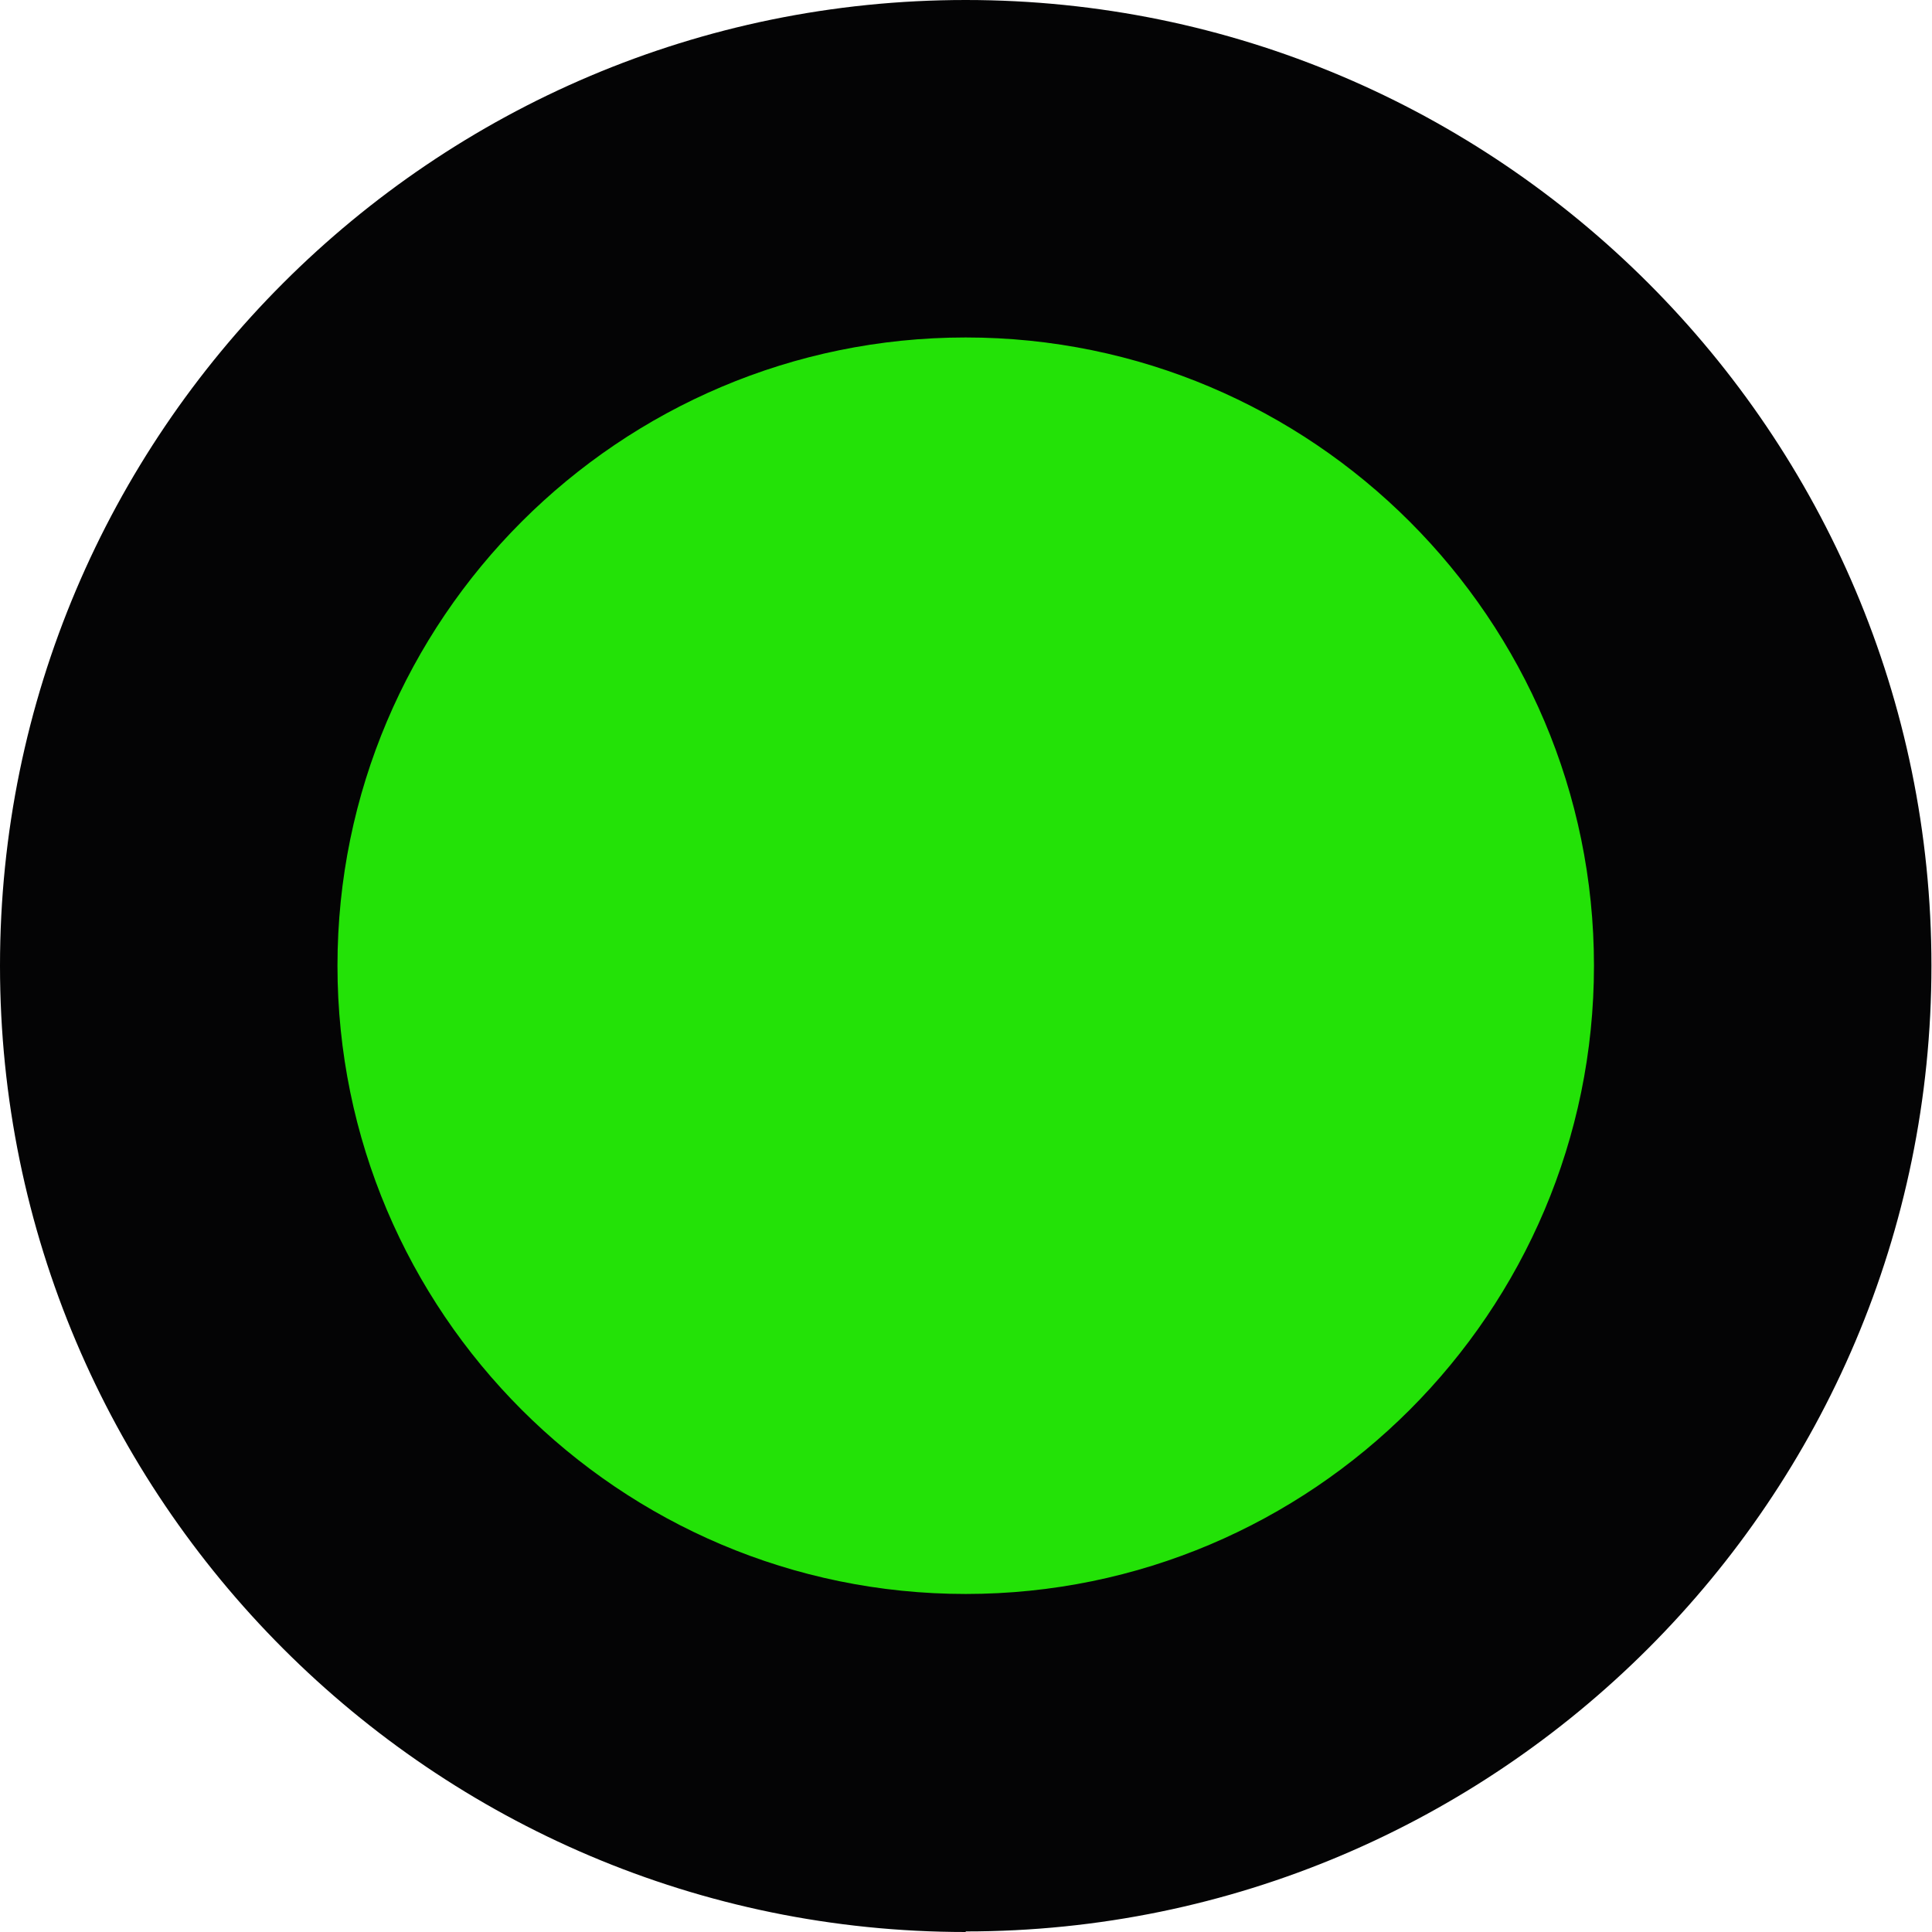
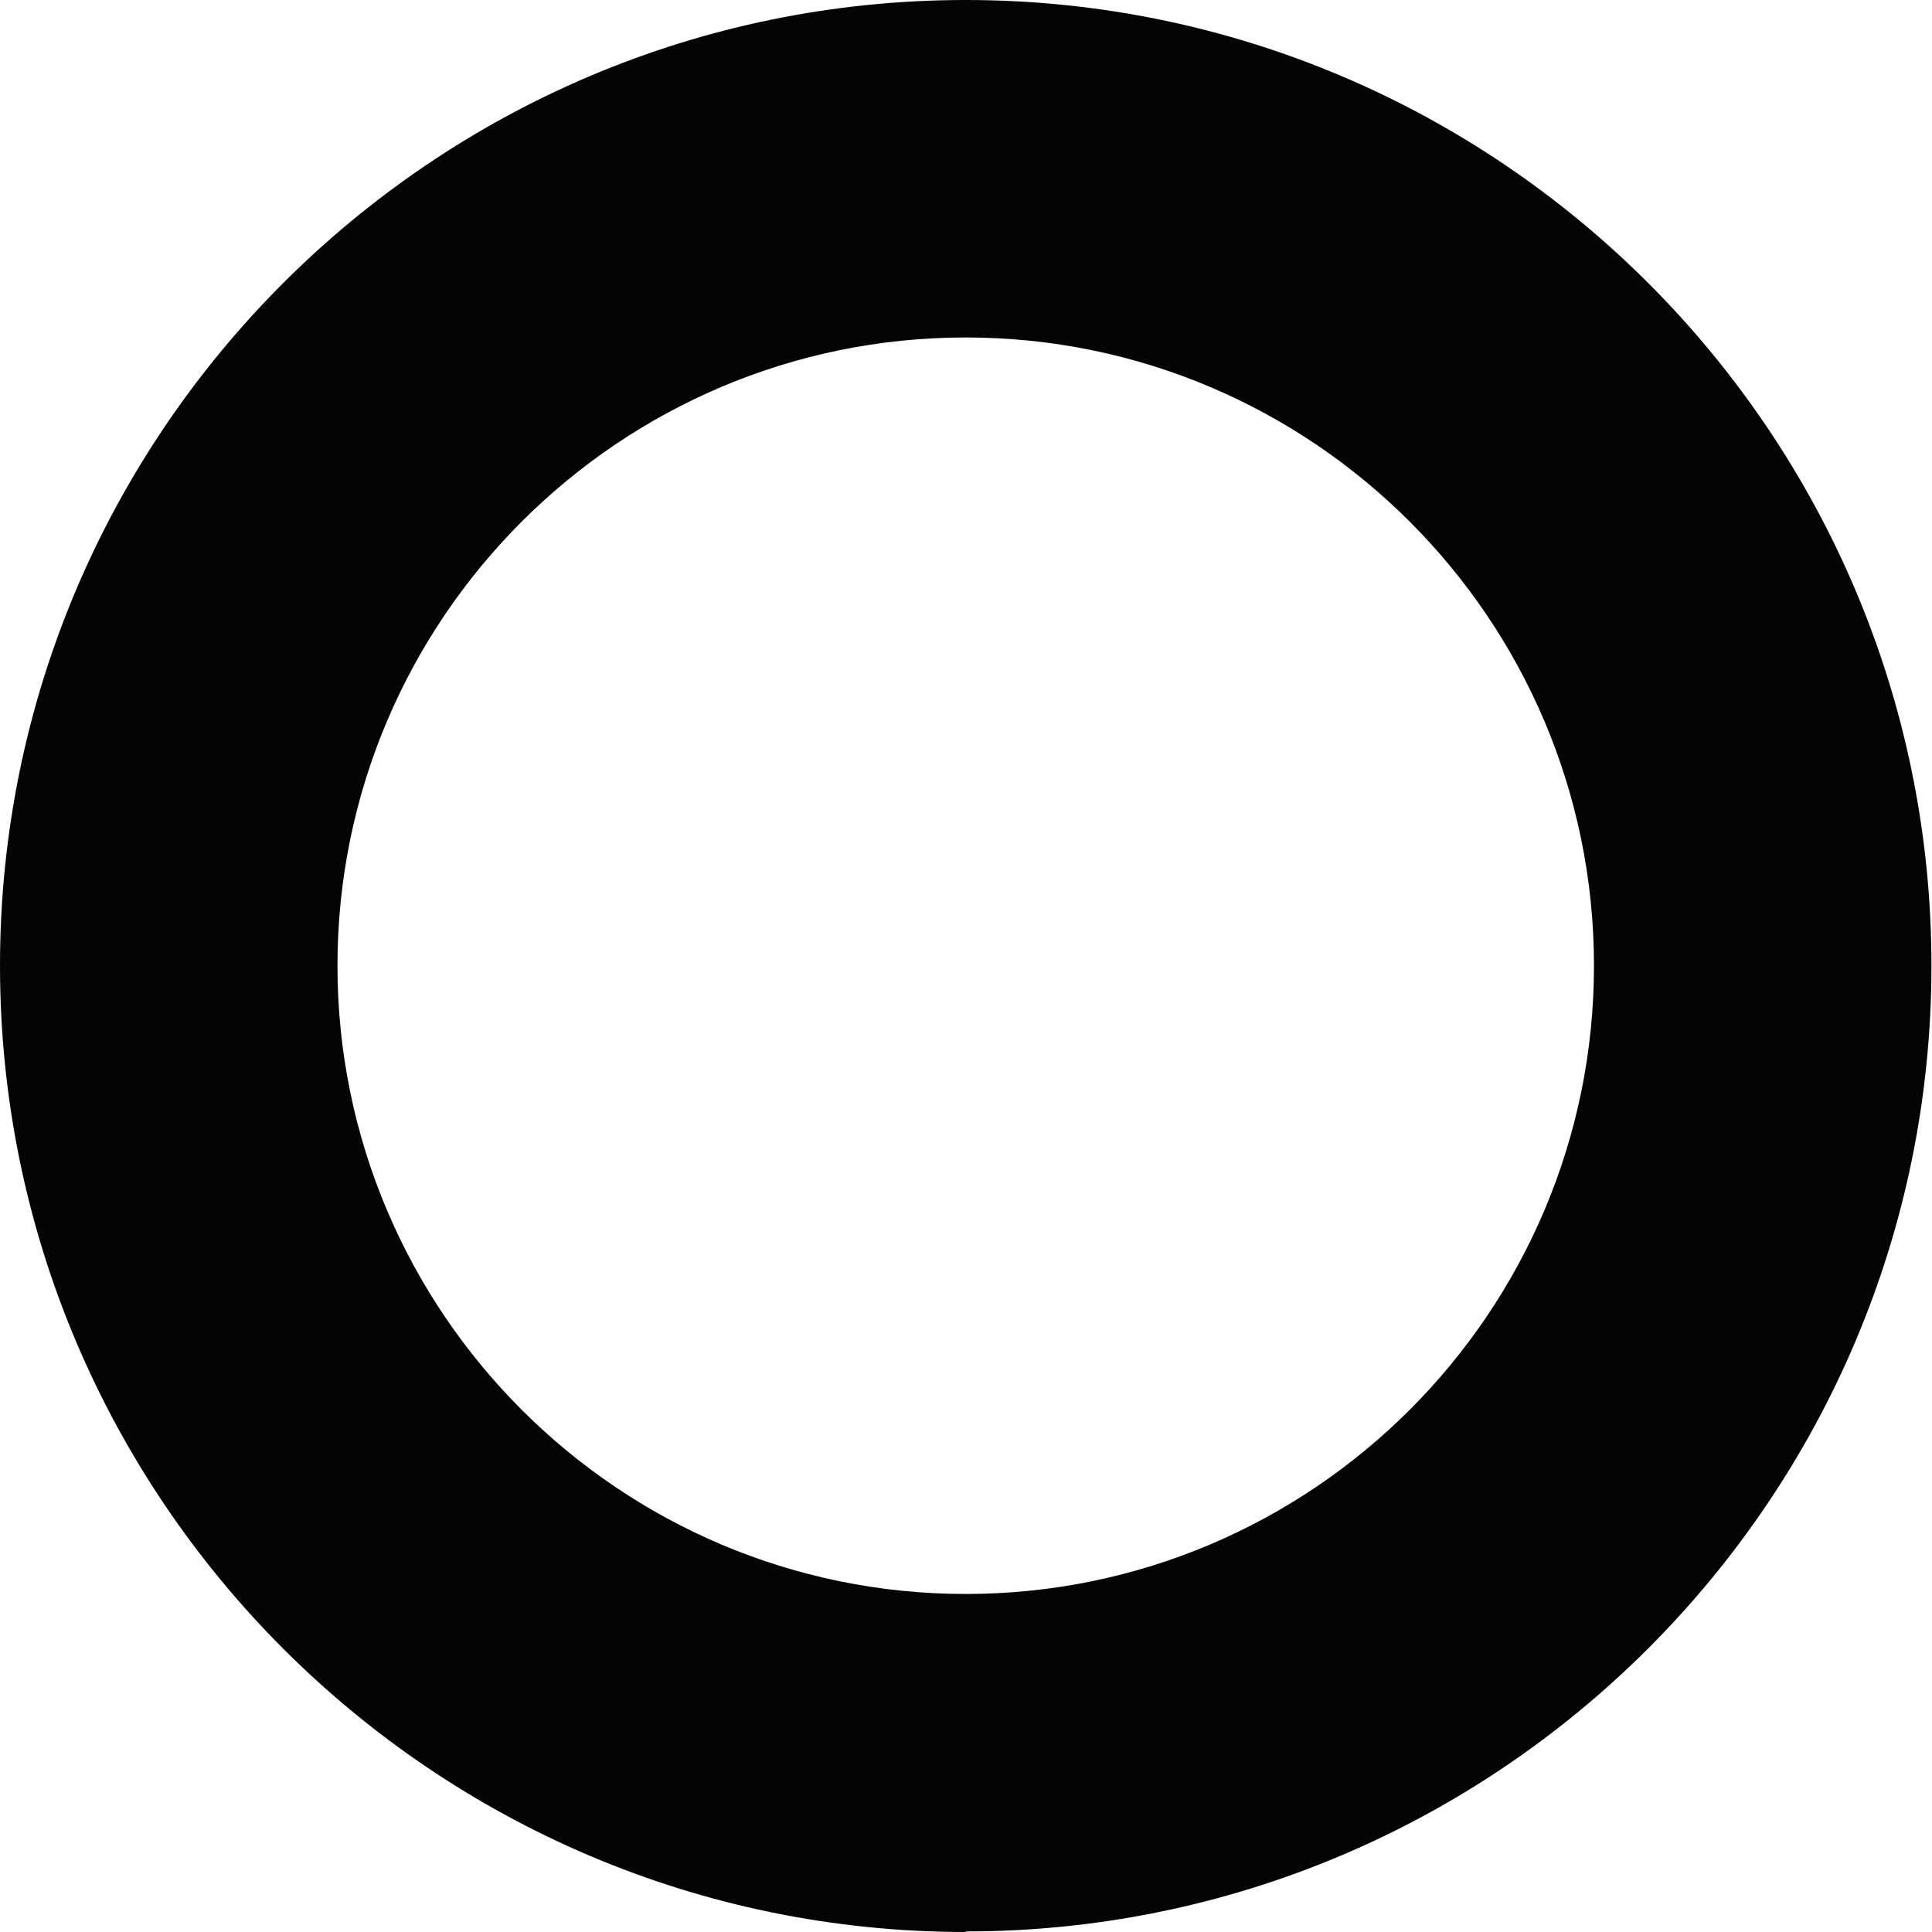
<svg xmlns="http://www.w3.org/2000/svg" id="Layer_2" viewBox="0 0 34.35 34.35">
  <defs>
    <style>.cls-1{fill:#040405;}.cls-2{fill:#23e207;}</style>
  </defs>
  <g id="Layer_1-2">
-     <circle class="cls-2" cx="17.17" cy="17.17" r="14.17" />
    <path class="cls-1" d="M17.17,34.35C7.7,34.35,0,26.64,0,17.17S7.7,0,17.17,0s17.17,7.7,17.17,17.17-7.7,17.17-17.17,17.17ZM17.17,6c-6.16,0-11.17,5.01-11.17,11.17s5.01,11.17,11.17,11.17,11.17-5.01,11.17-11.17-5.01-11.17-11.17-11.17Z" />
  </g>
</svg>